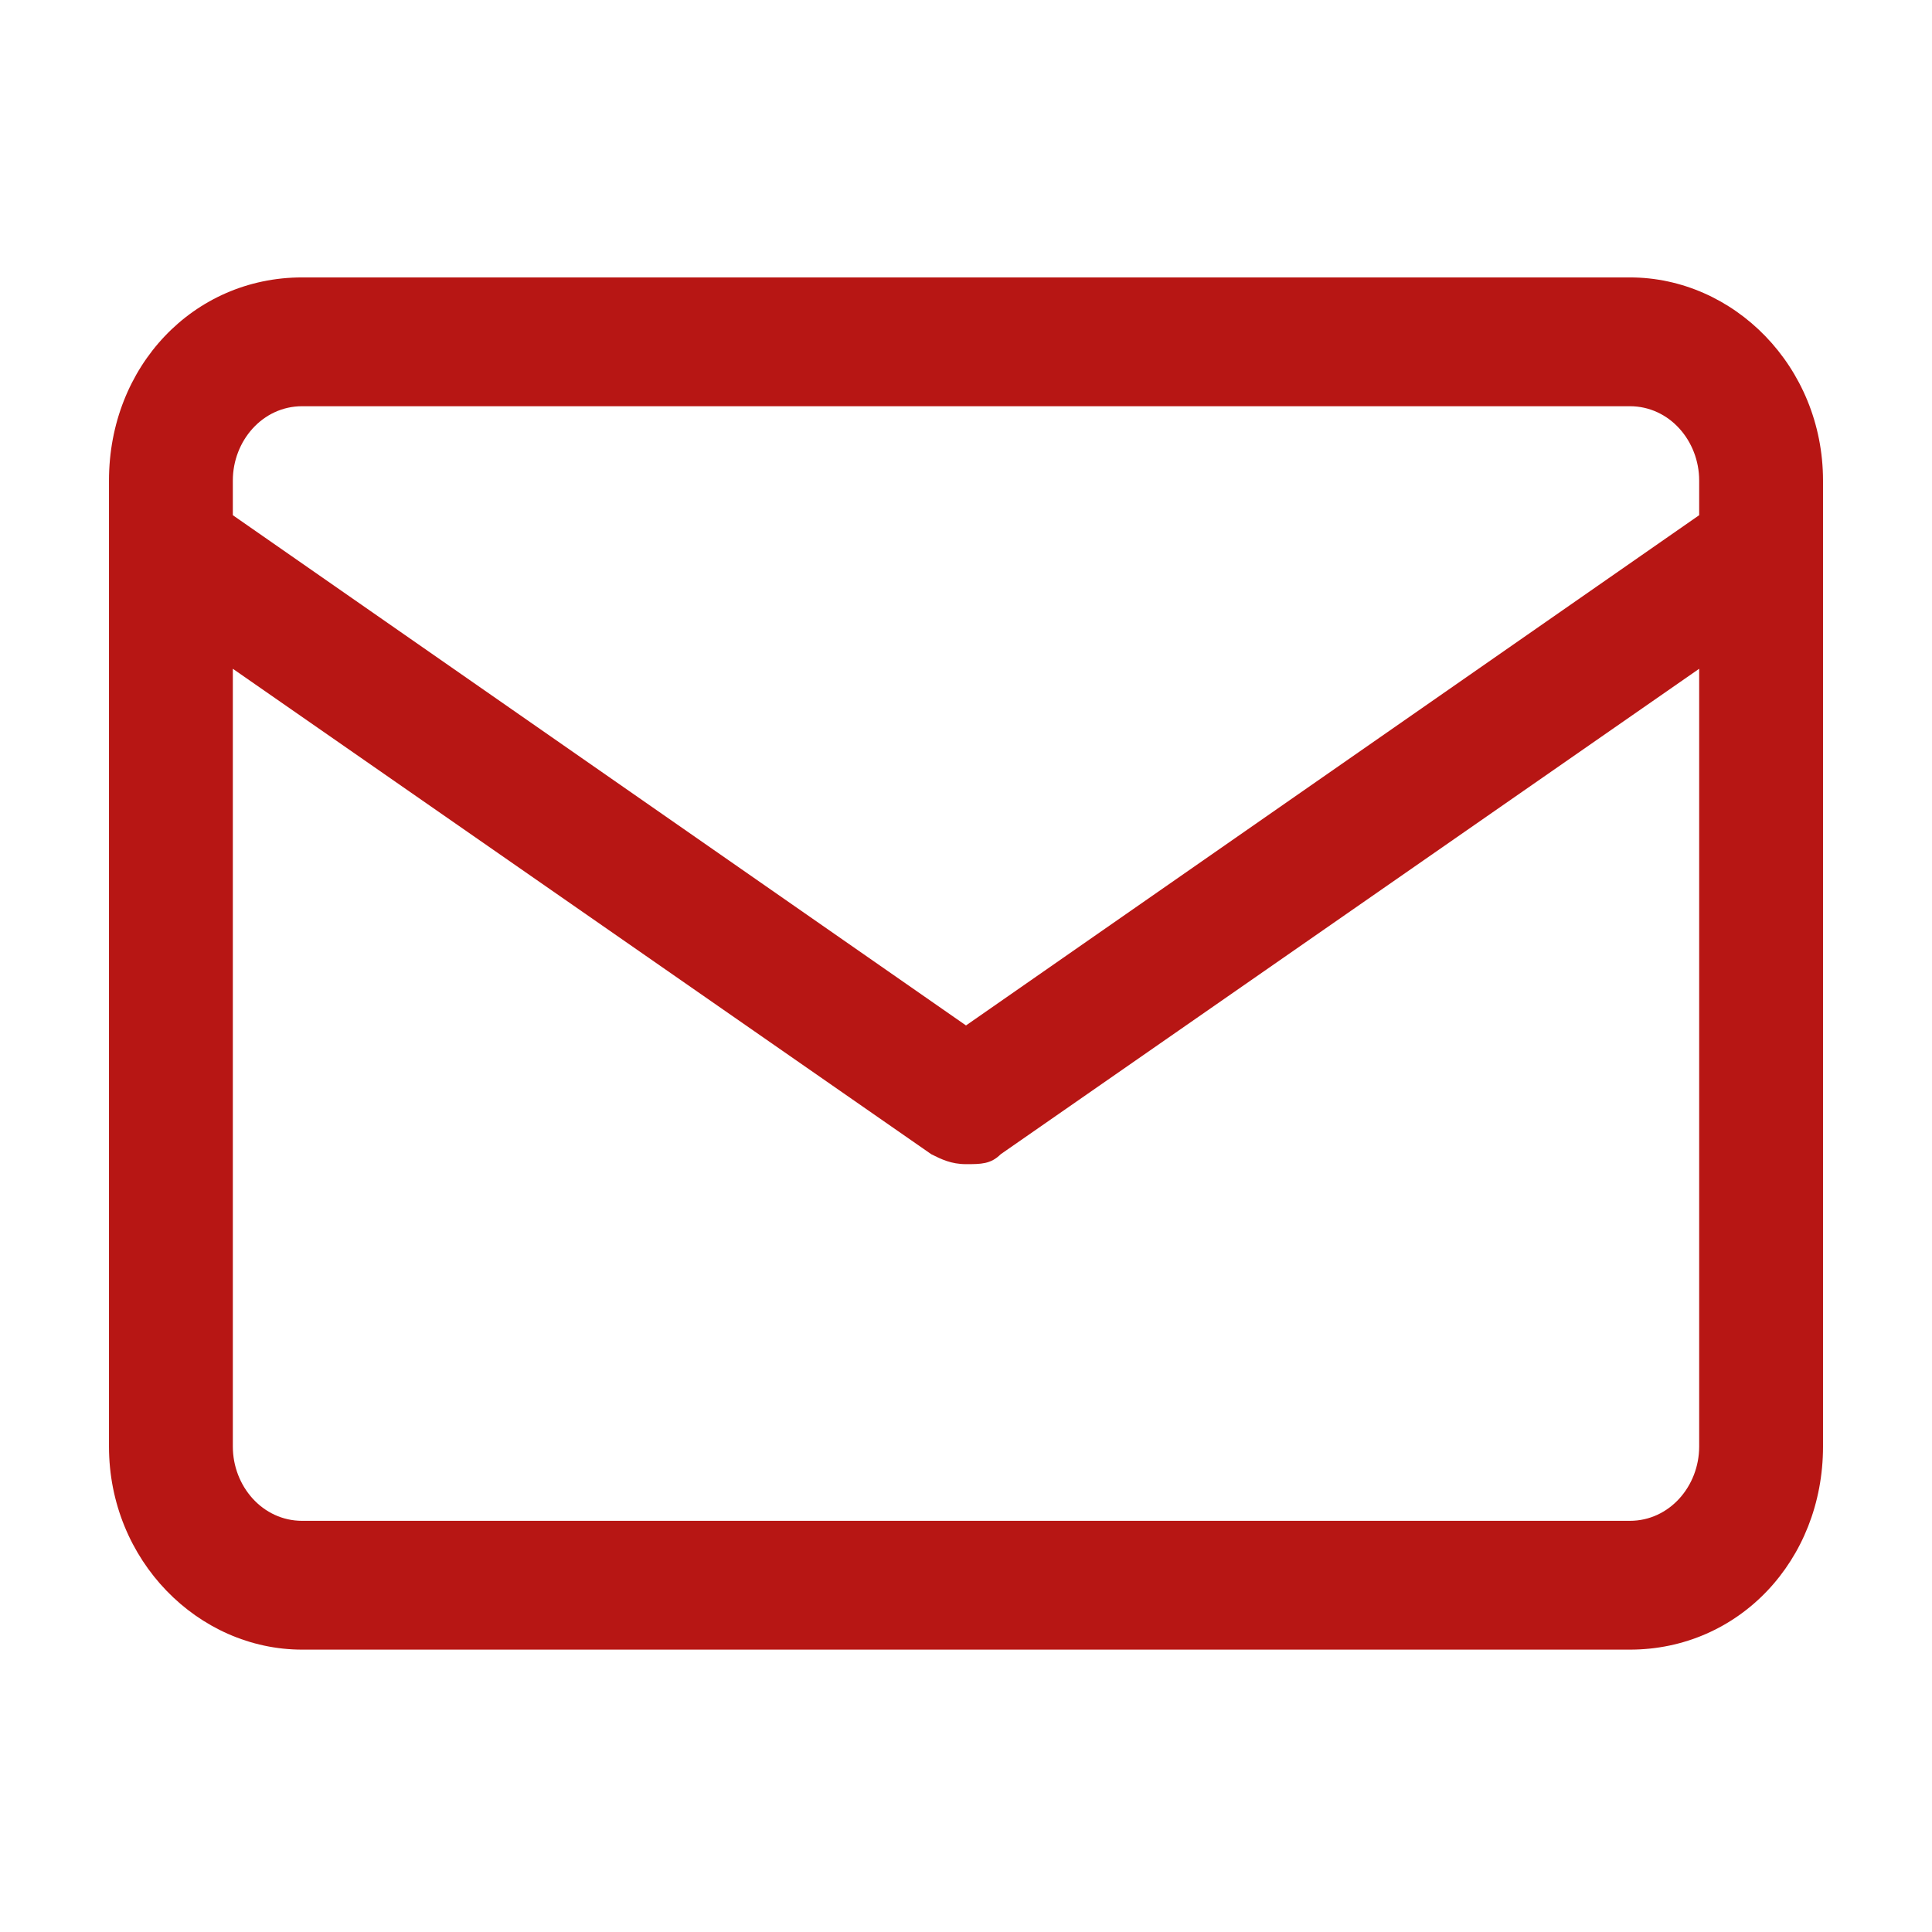
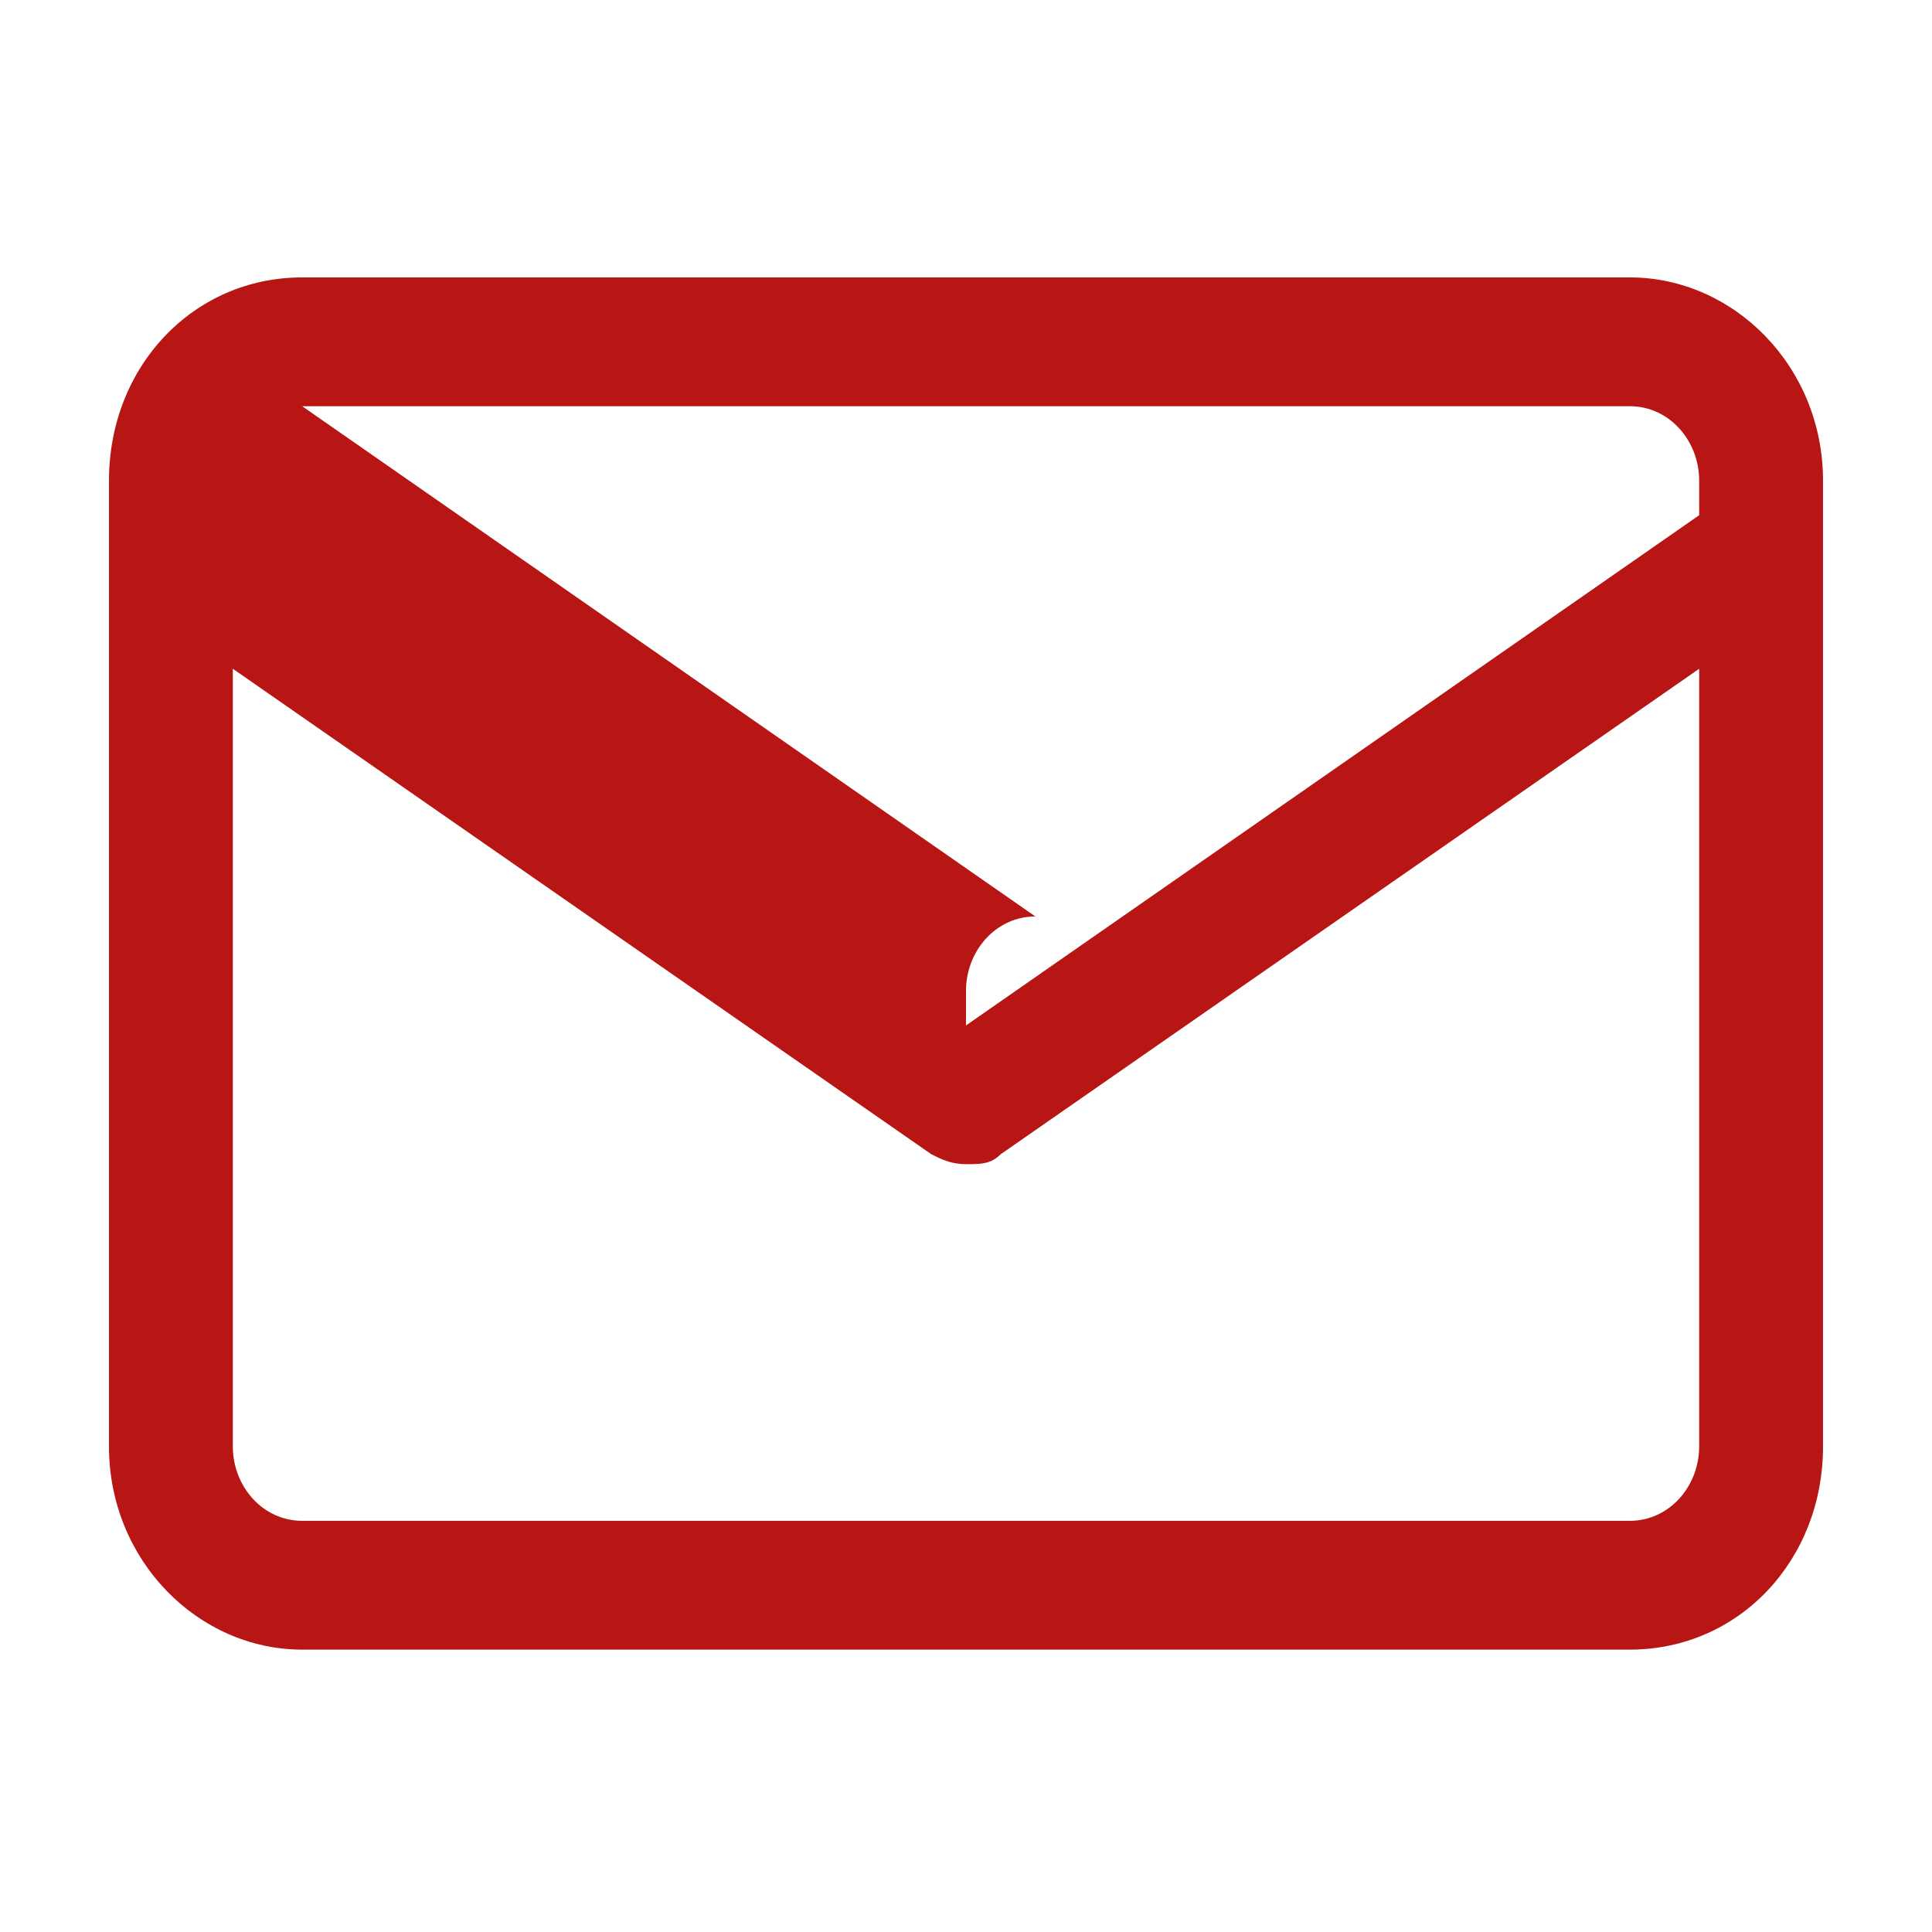
<svg xmlns="http://www.w3.org/2000/svg" id="Ebene_1" version="1.1" viewBox="0 0 39 39">
  <defs>
    <style>
      .st0 {
        fill: #b71614;
      }
    </style>
  </defs>
-   <path class="st0" d="M32.9,5.6H6.1c-2.2,0-3.9,1.8-3.9,4.1v19.5c0,2.3,1.8,4.1,3.9,4.1h26.8c2.2,0,3.9-1.8,3.9-4.1V9.7c0-2.3-1.8-4.1-3.9-4.1h0ZM6.1,8.2h26.8c.8,0,1.4.7,1.4,1.5v.7l-14.8,10.3L4.7,10.4v-.7c0-.8.6-1.5,1.4-1.5h0ZM32.9,30.7H6.1c-.8,0-1.4-.7-1.4-1.5v-15.7l14.1,9.8c.2.1.4.2.7.2s.5,0,.7-.2l14.1-9.8v15.7c0,.8-.6,1.5-1.4,1.5h0s0,0,0,0Z" />
+   <path class="st0" d="M32.9,5.6H6.1c-2.2,0-3.9,1.8-3.9,4.1v19.5c0,2.3,1.8,4.1,3.9,4.1h26.8c2.2,0,3.9-1.8,3.9-4.1V9.7c0-2.3-1.8-4.1-3.9-4.1h0ZM6.1,8.2h26.8c.8,0,1.4.7,1.4,1.5v.7l-14.8,10.3v-.7c0-.8.6-1.5,1.4-1.5h0ZM32.9,30.7H6.1c-.8,0-1.4-.7-1.4-1.5v-15.7l14.1,9.8c.2.1.4.2.7.2s.5,0,.7-.2l14.1-9.8v15.7c0,.8-.6,1.5-1.4,1.5h0s0,0,0,0Z" />
</svg>